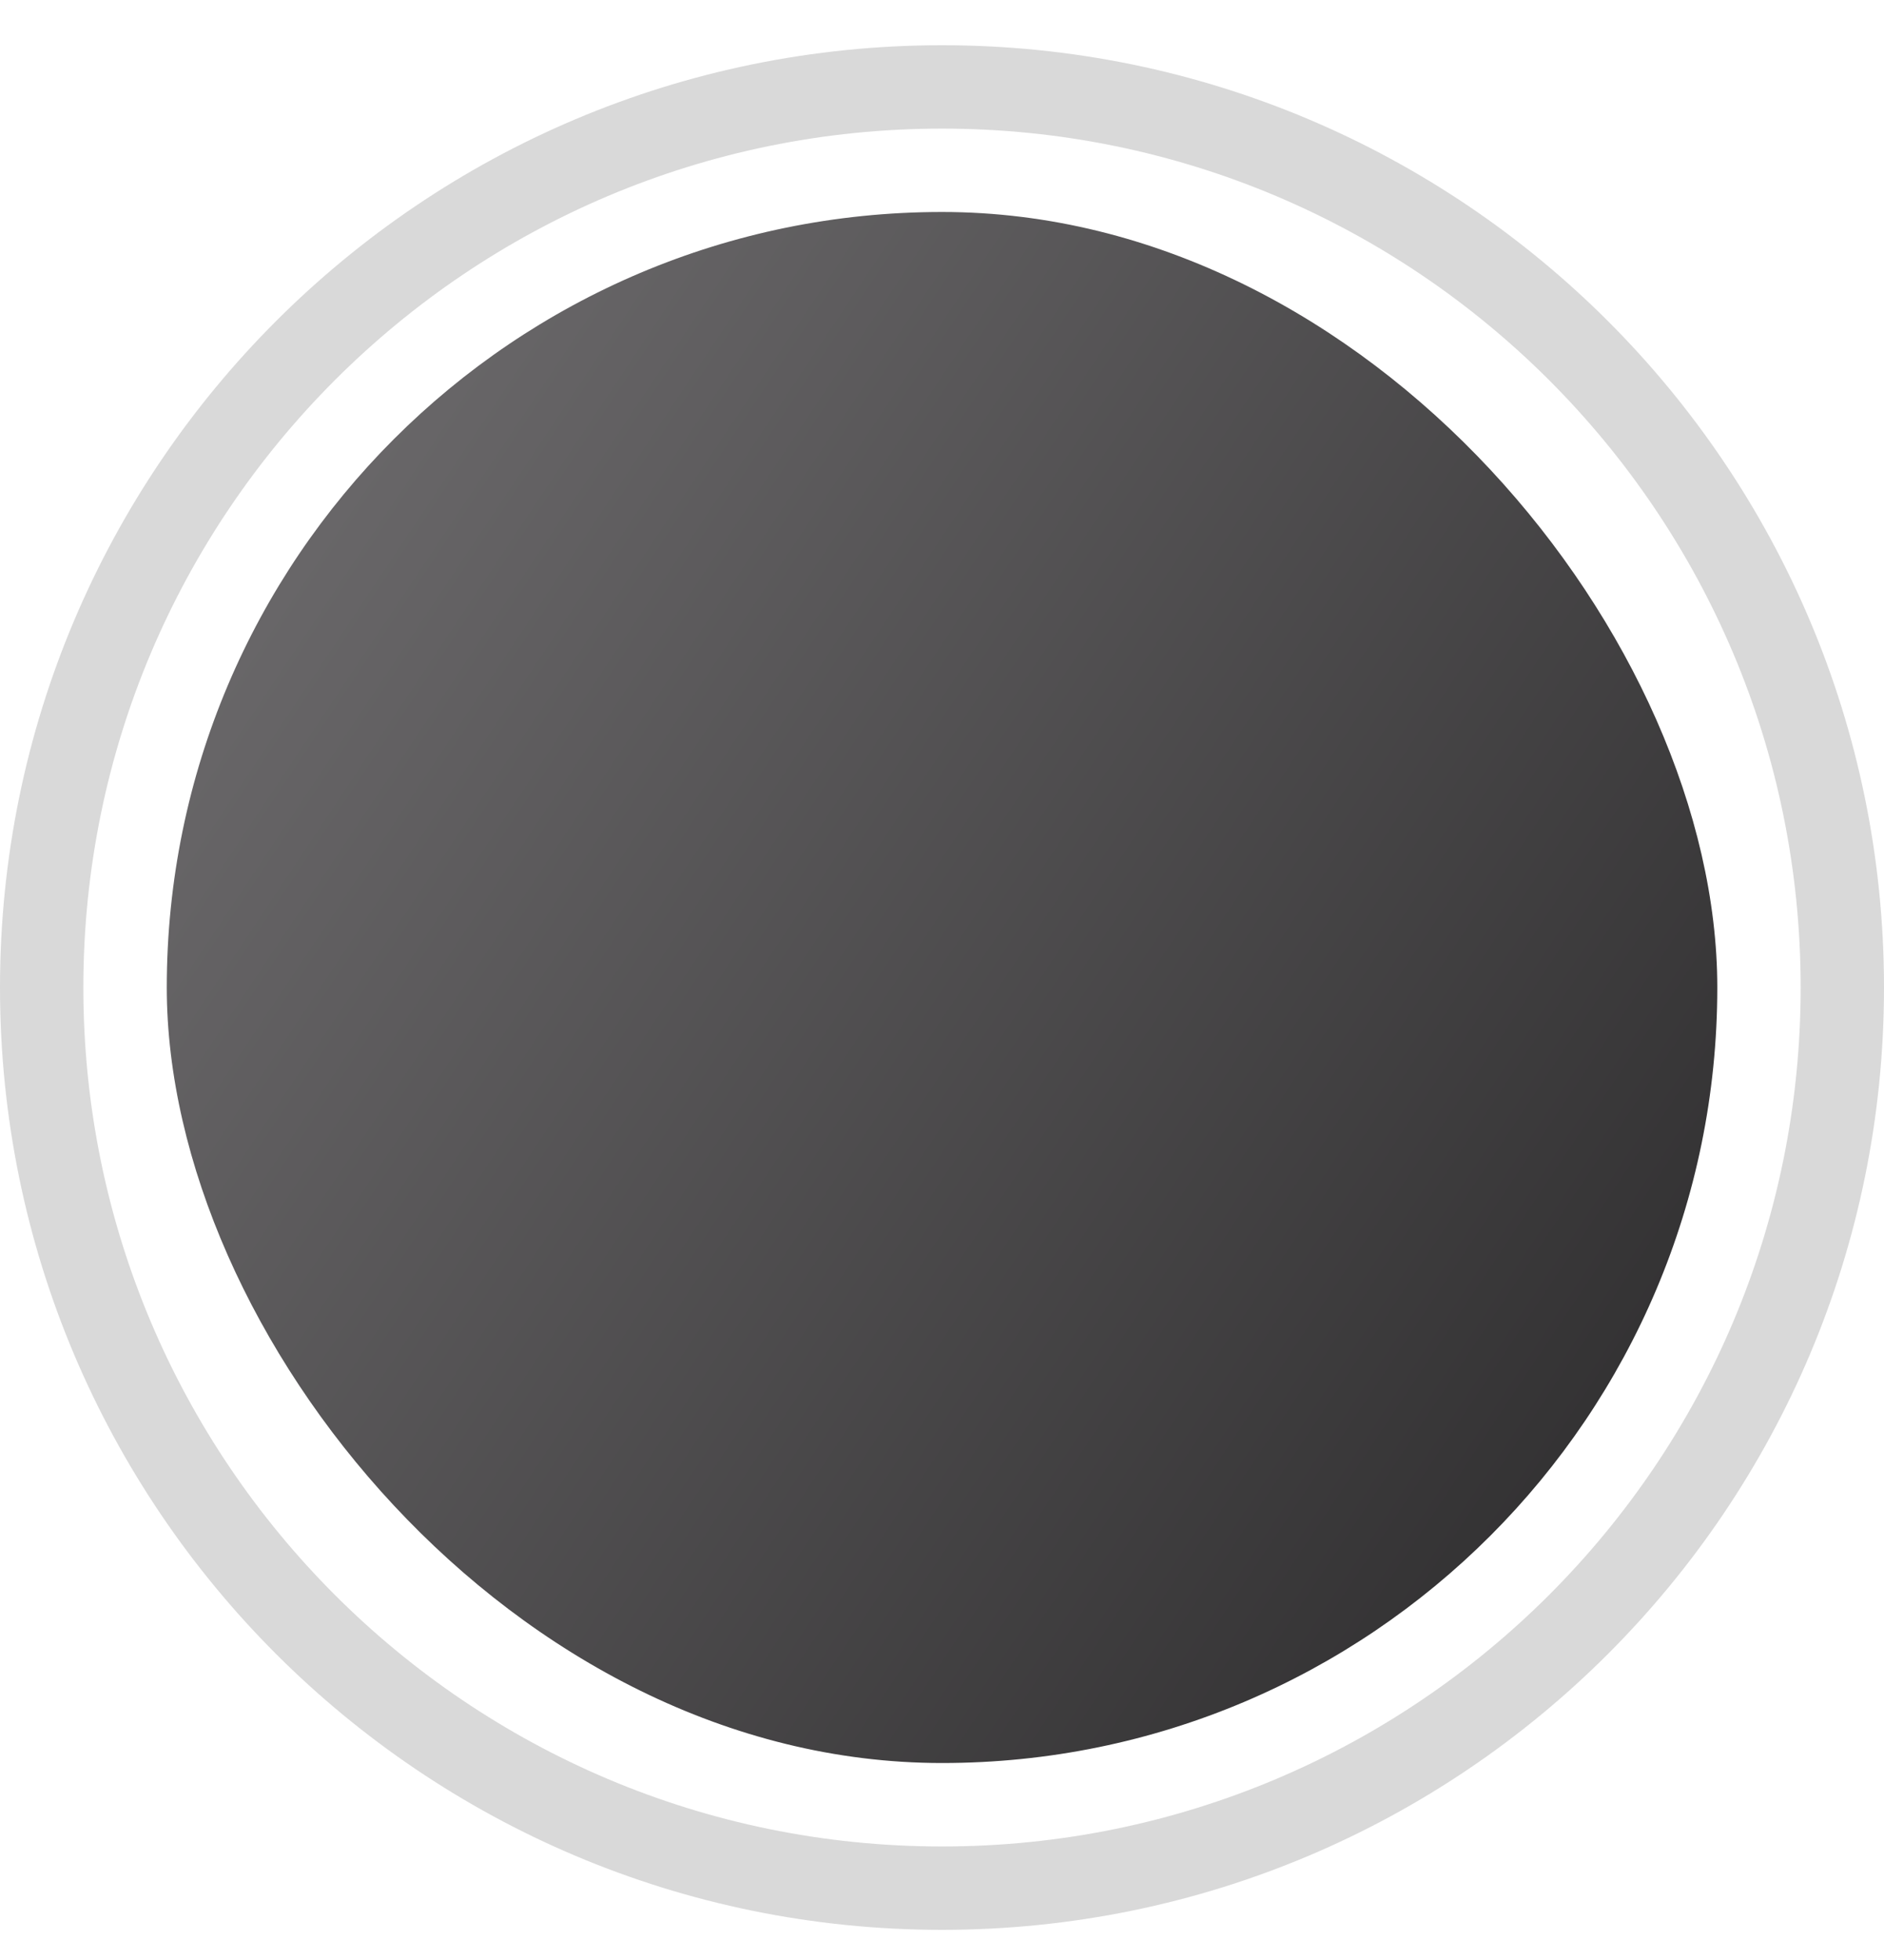
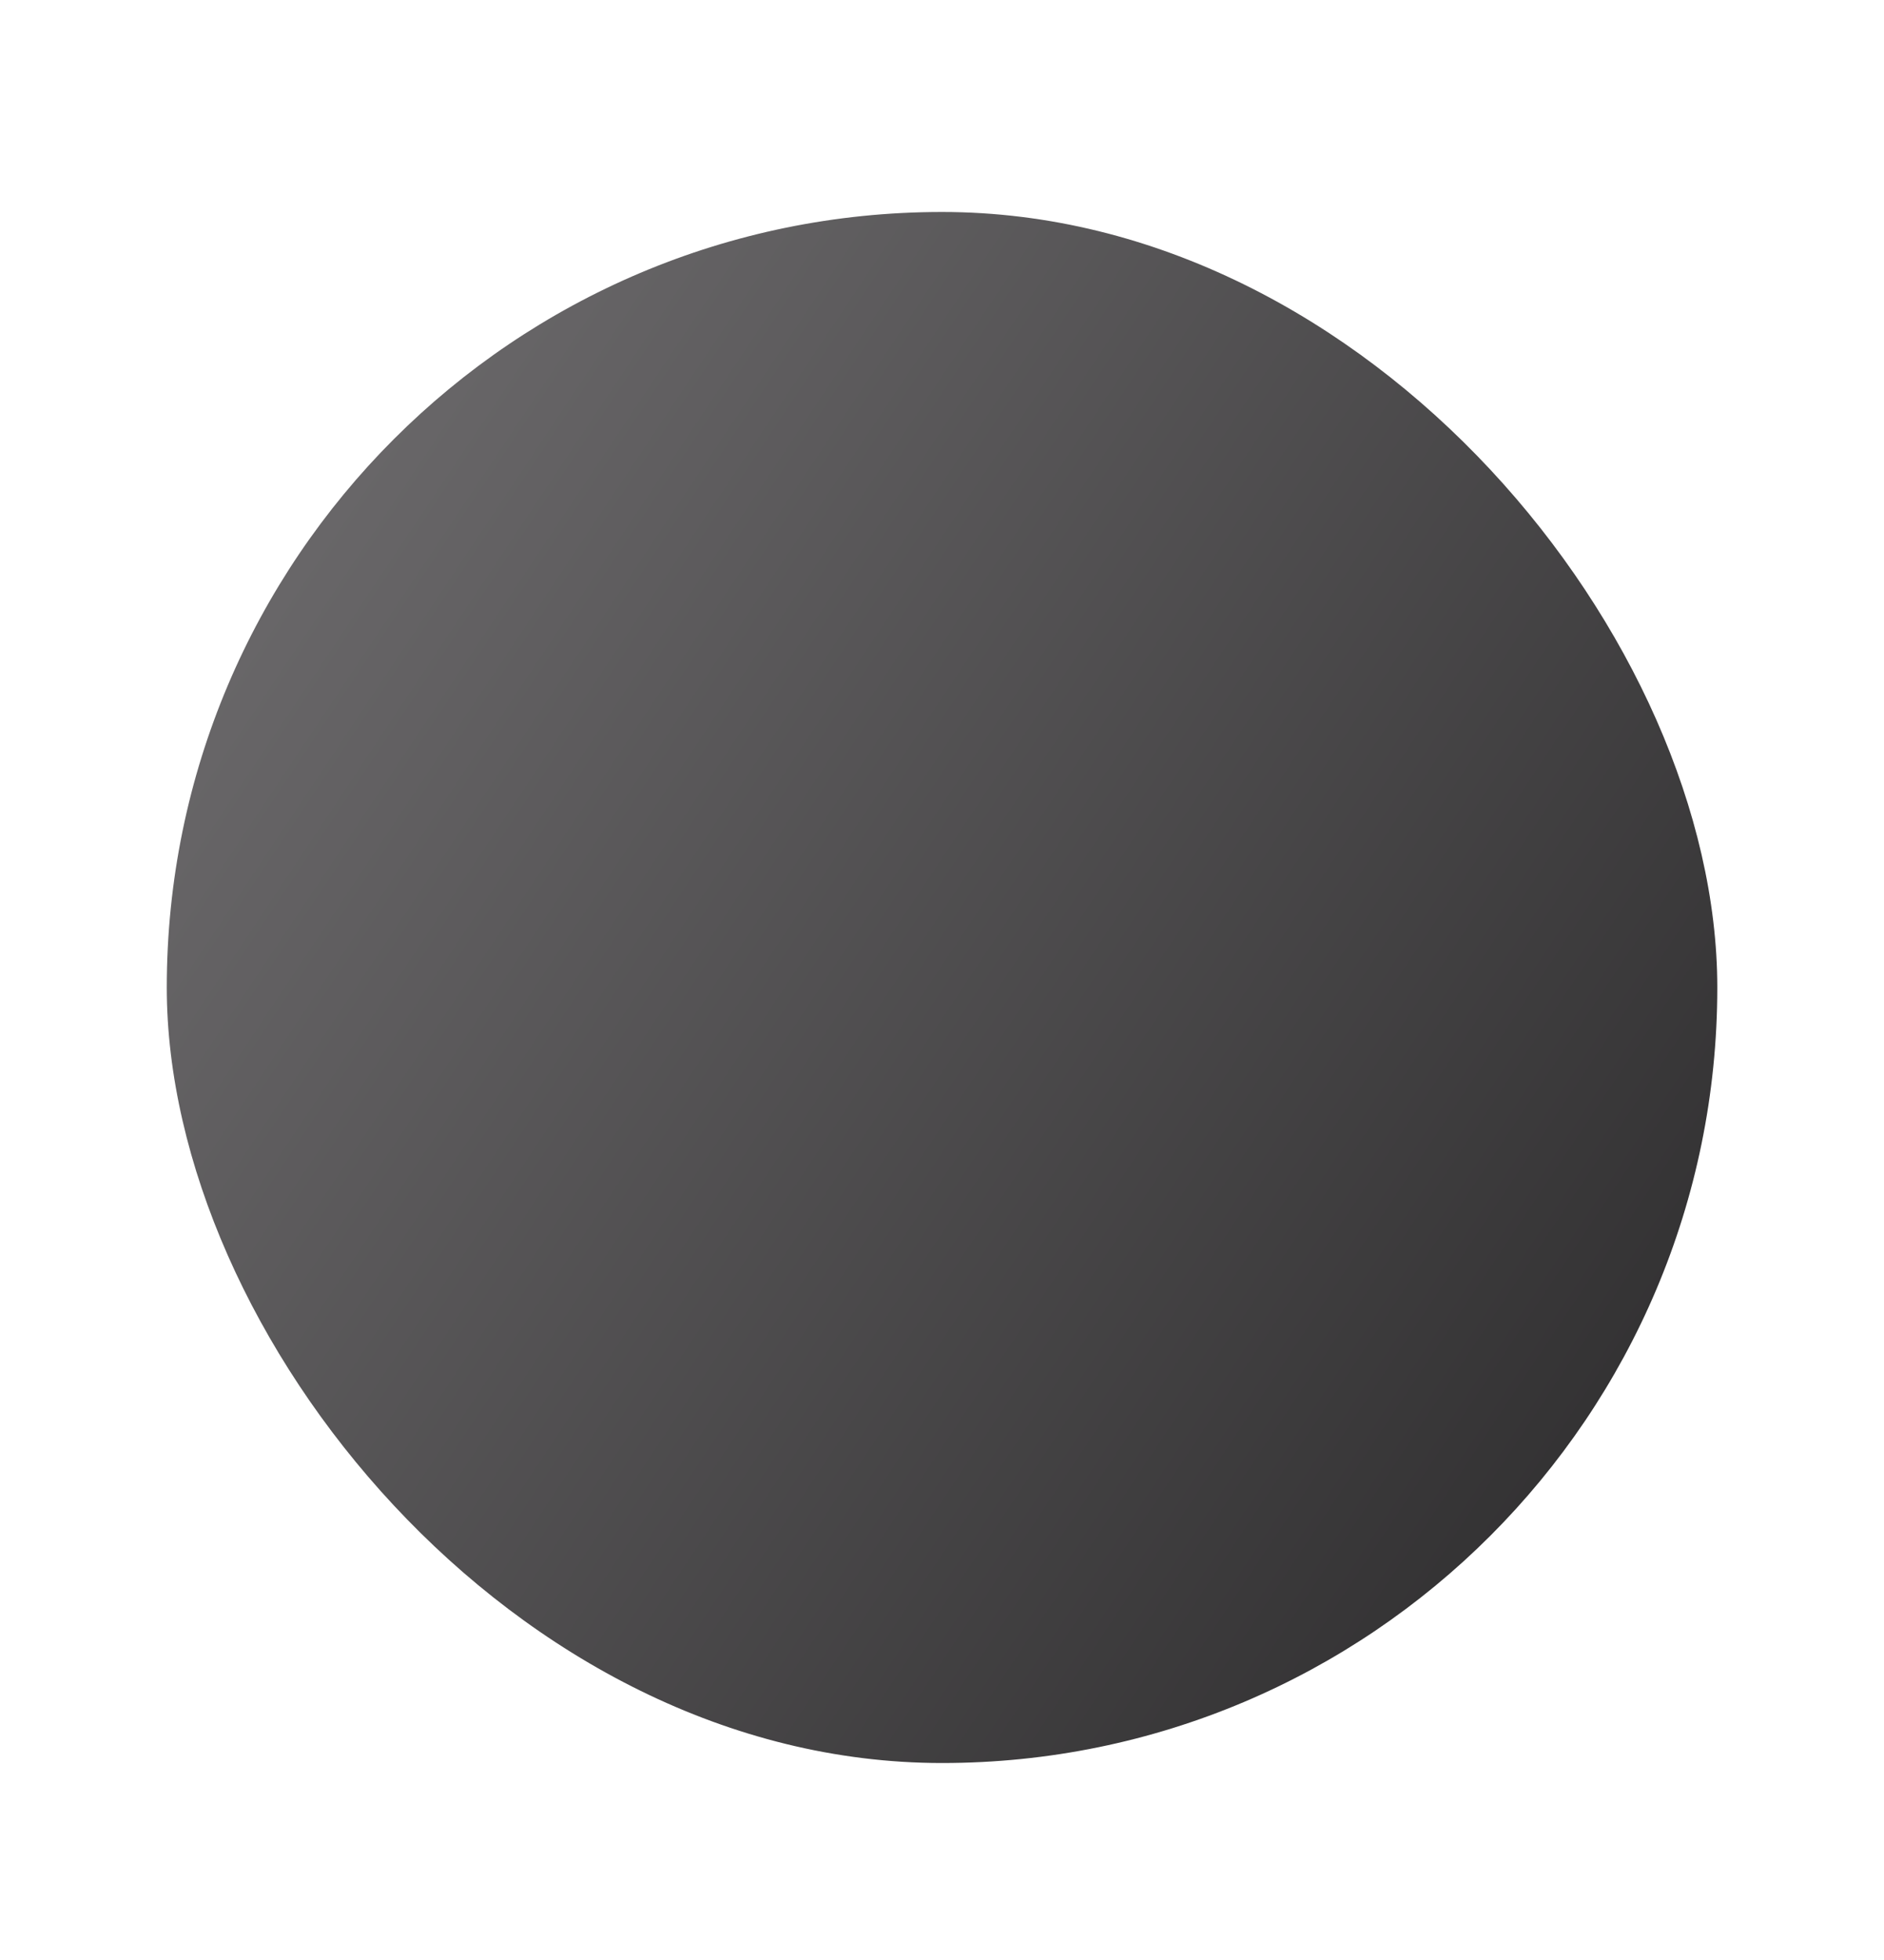
<svg xmlns="http://www.w3.org/2000/svg" fill="none" viewBox="0 0 25 26" height="26" width="25">
-   <path stroke-width="1.106" stroke-opacity="0.15" stroke="black" d="M12.5 25.047C5.902 25.047 0.553 19.698 0.553 13.1C0.553 6.502 5.902 1.153 12.5 1.153C19.098 1.153 24.447 6.502 24.447 13.1C24.447 19.698 19.098 25.047 12.5 25.047Z" />
  <rect fill="url(#paint0_linear_1572_26053)" rx="10.288" height="20.575" width="20.575" y="2.812" x="2.213" />
  <defs>
    <linearGradient gradientUnits="userSpaceOnUse" y2="20.18" x2="28.651" y1="2.48" x1="2.103" id="paint0_linear_1572_26053">
      <stop stop-color="#737173" />
      <stop stop-color="#222122" offset="1" />
    </linearGradient>
  </defs>
</svg>